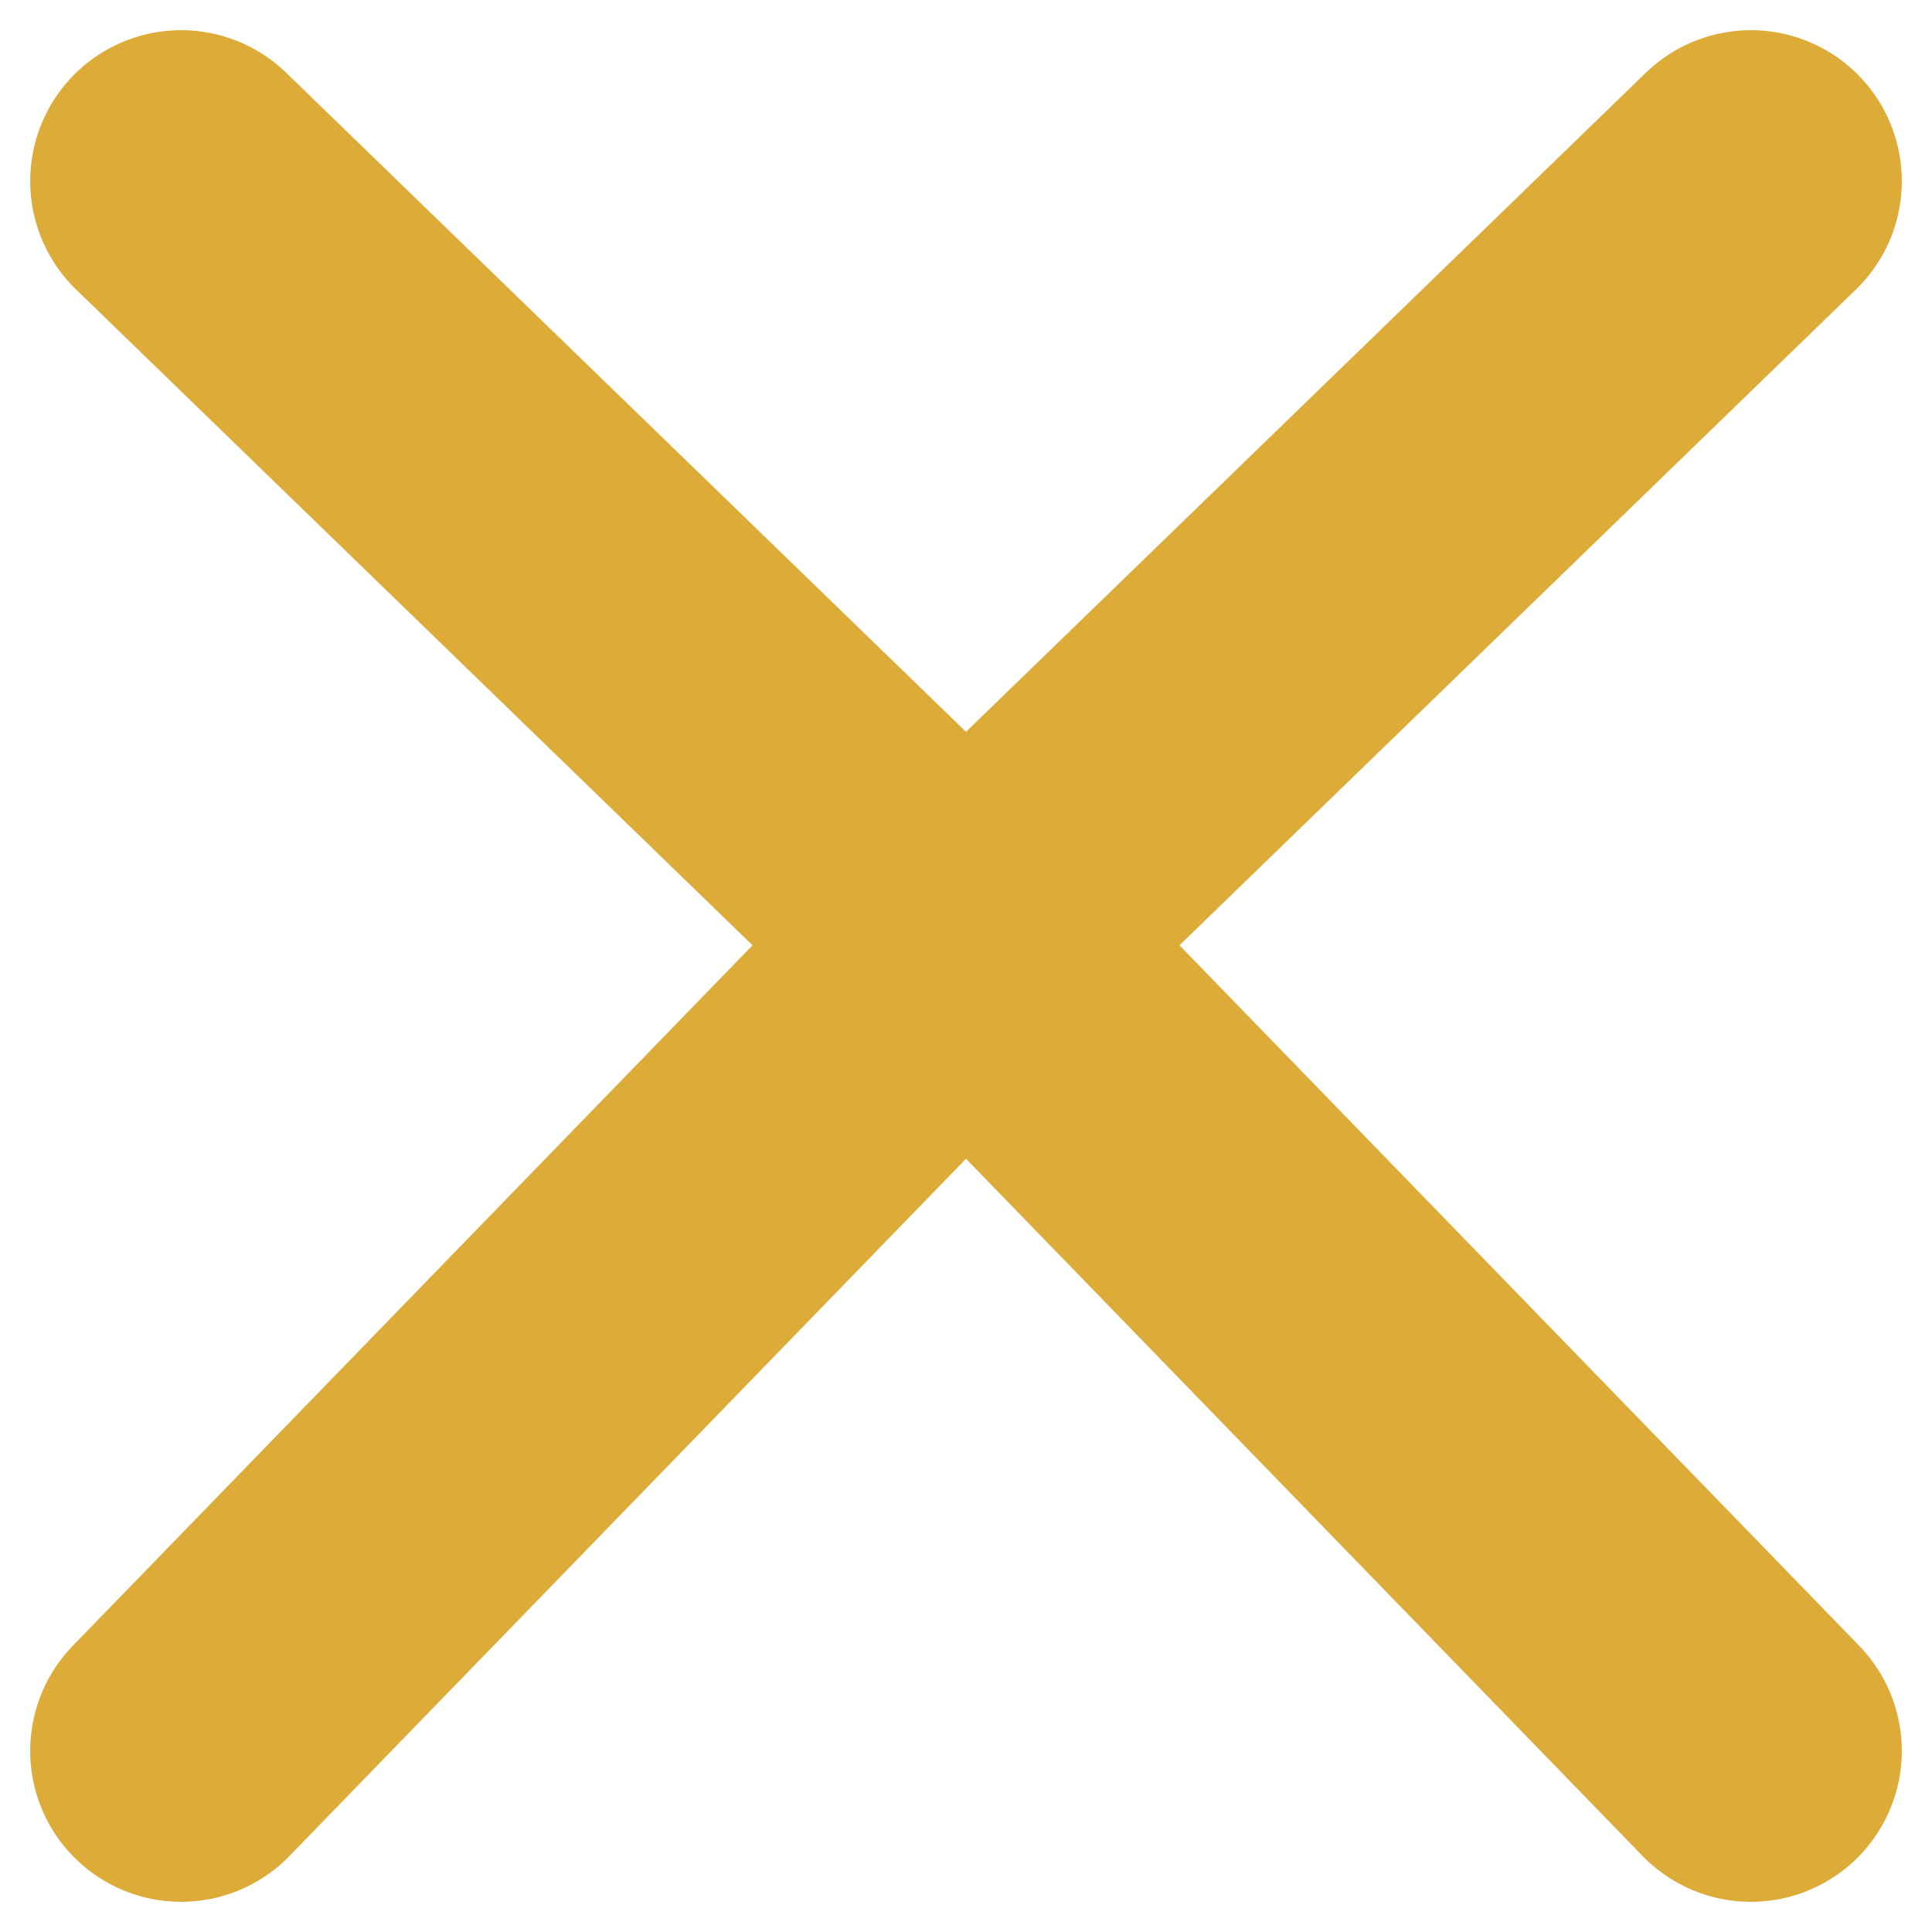
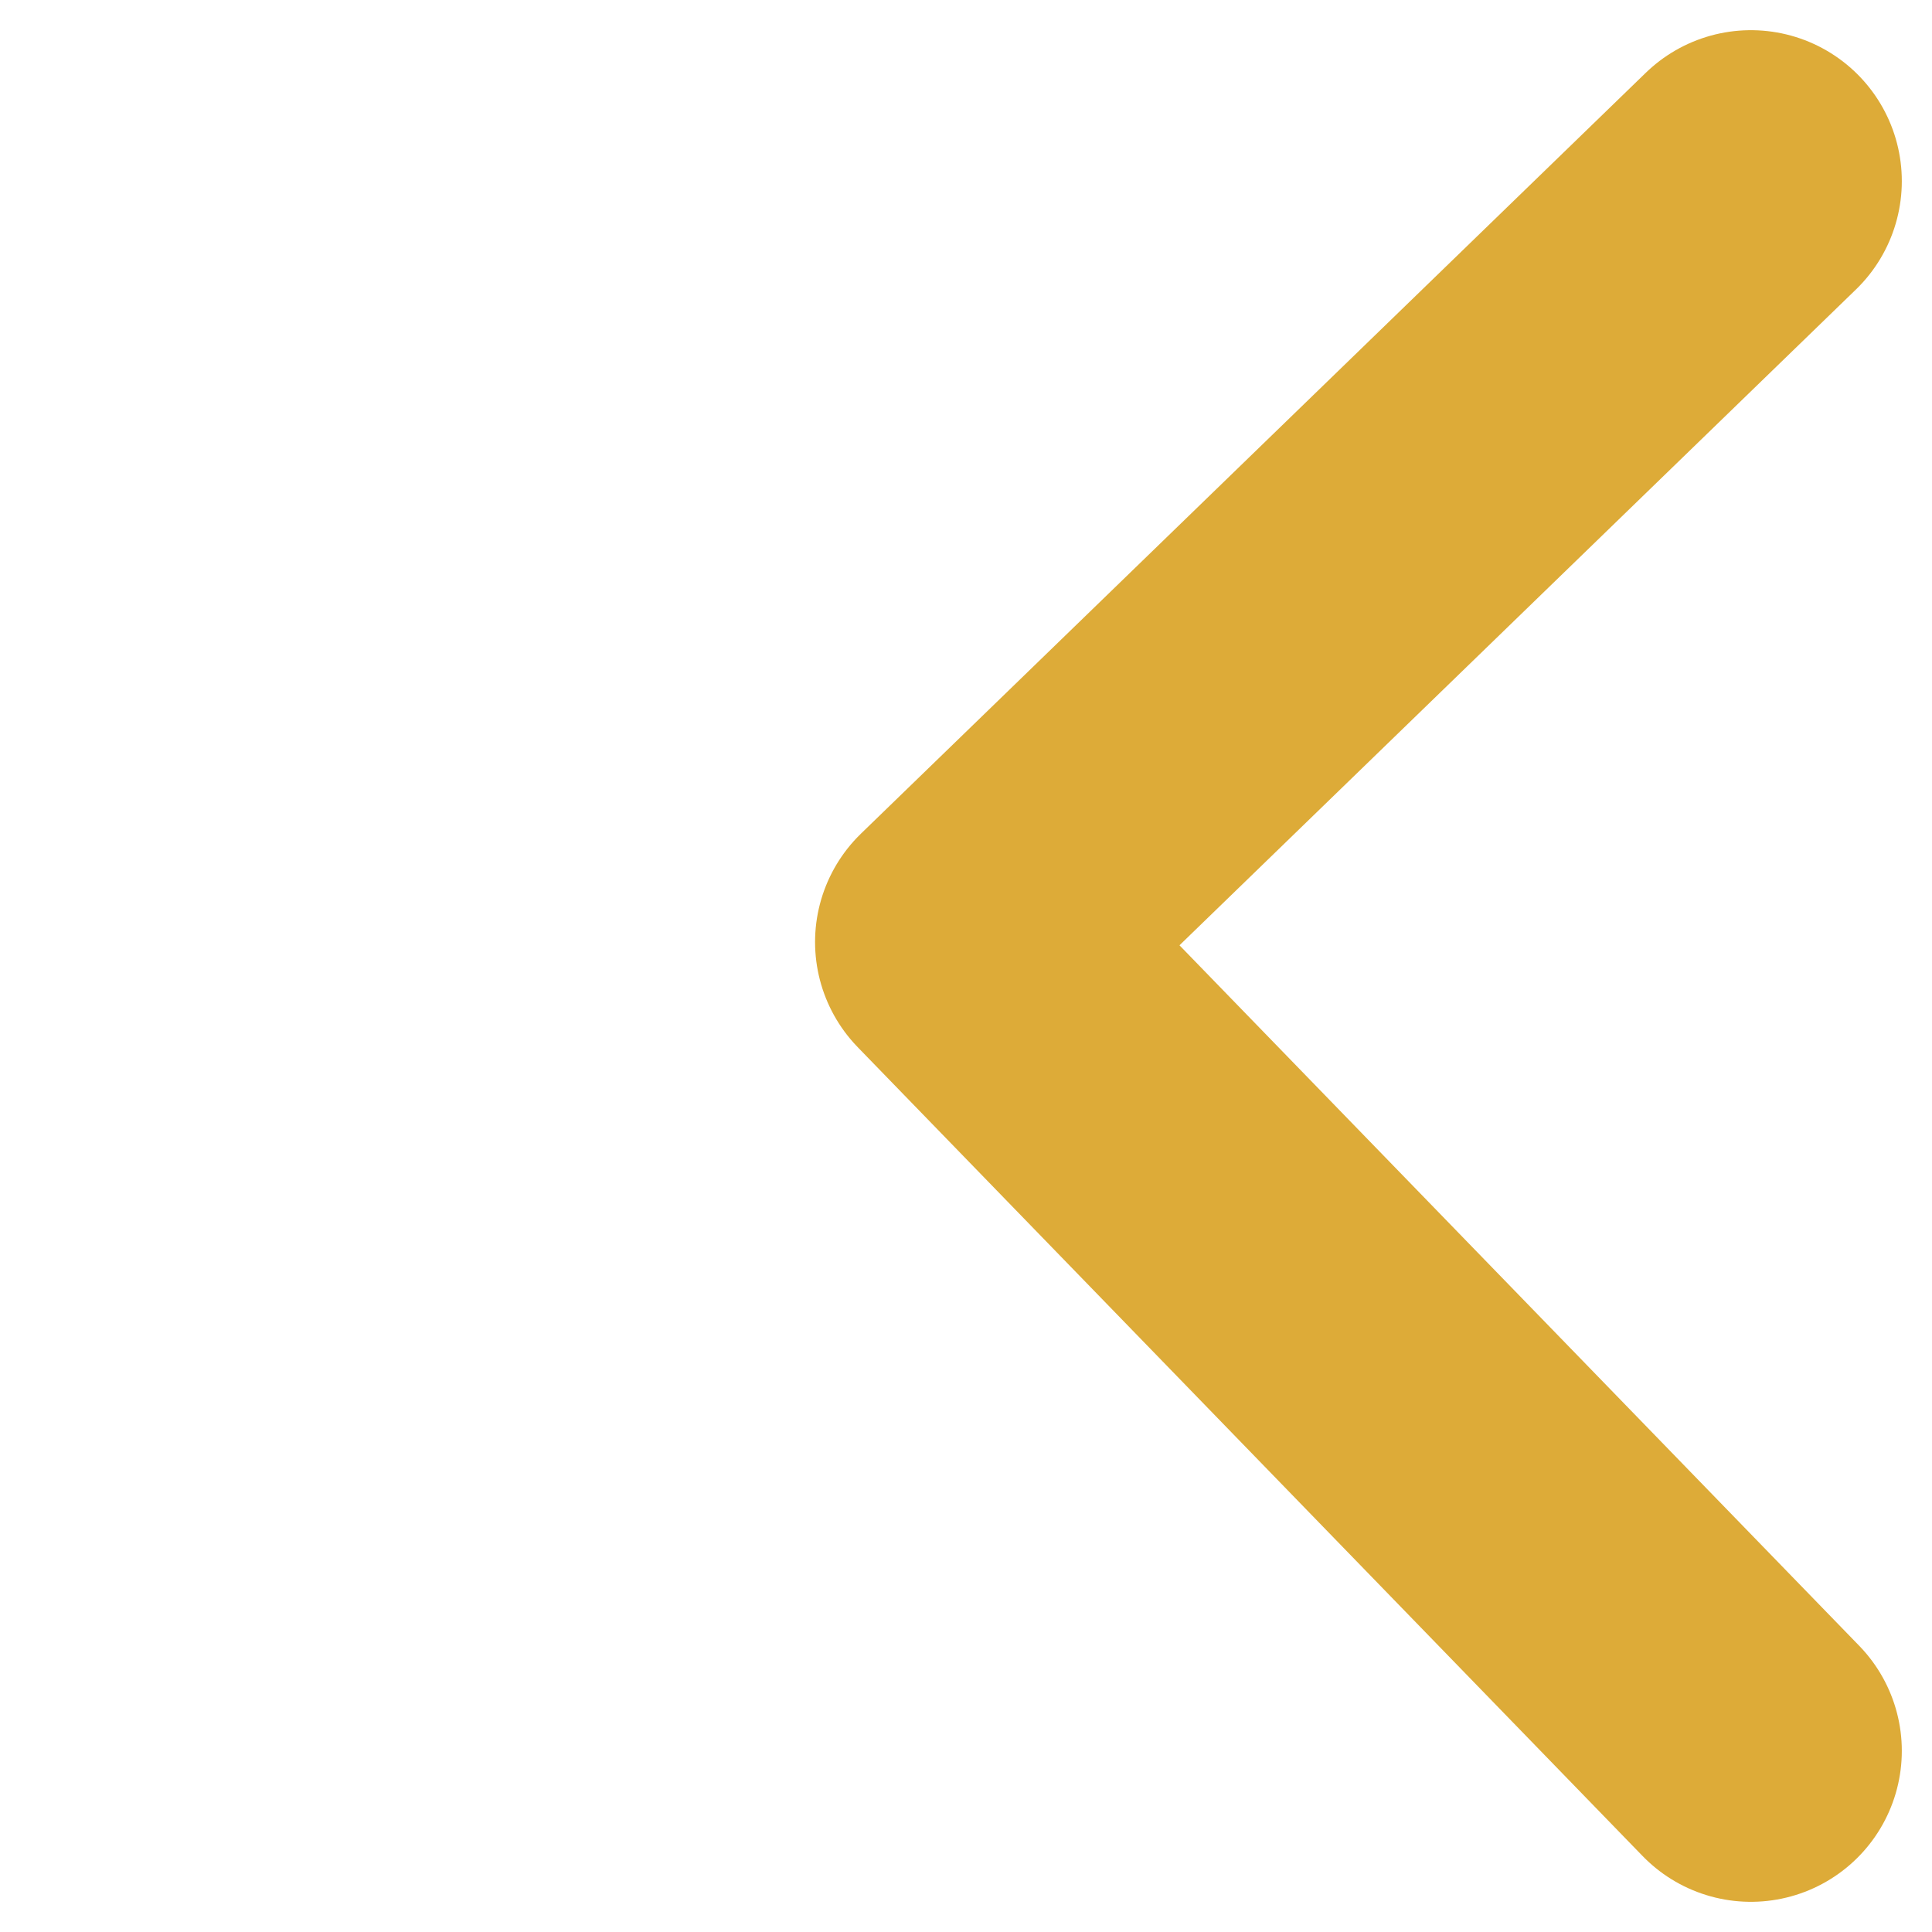
<svg xmlns="http://www.w3.org/2000/svg" width="32" height="32" viewBox="0 0 32 32" fill="none">
-   <path d="M3 29L16 15.603L3 3" stroke="#DDAB38" stroke-width="5" stroke-linecap="round" stroke-linejoin="round" />
  <path d="M29 29L16 15.603L29 3" stroke="#DDAB38" stroke-width="5" stroke-linecap="round" stroke-linejoin="round" />
</svg>